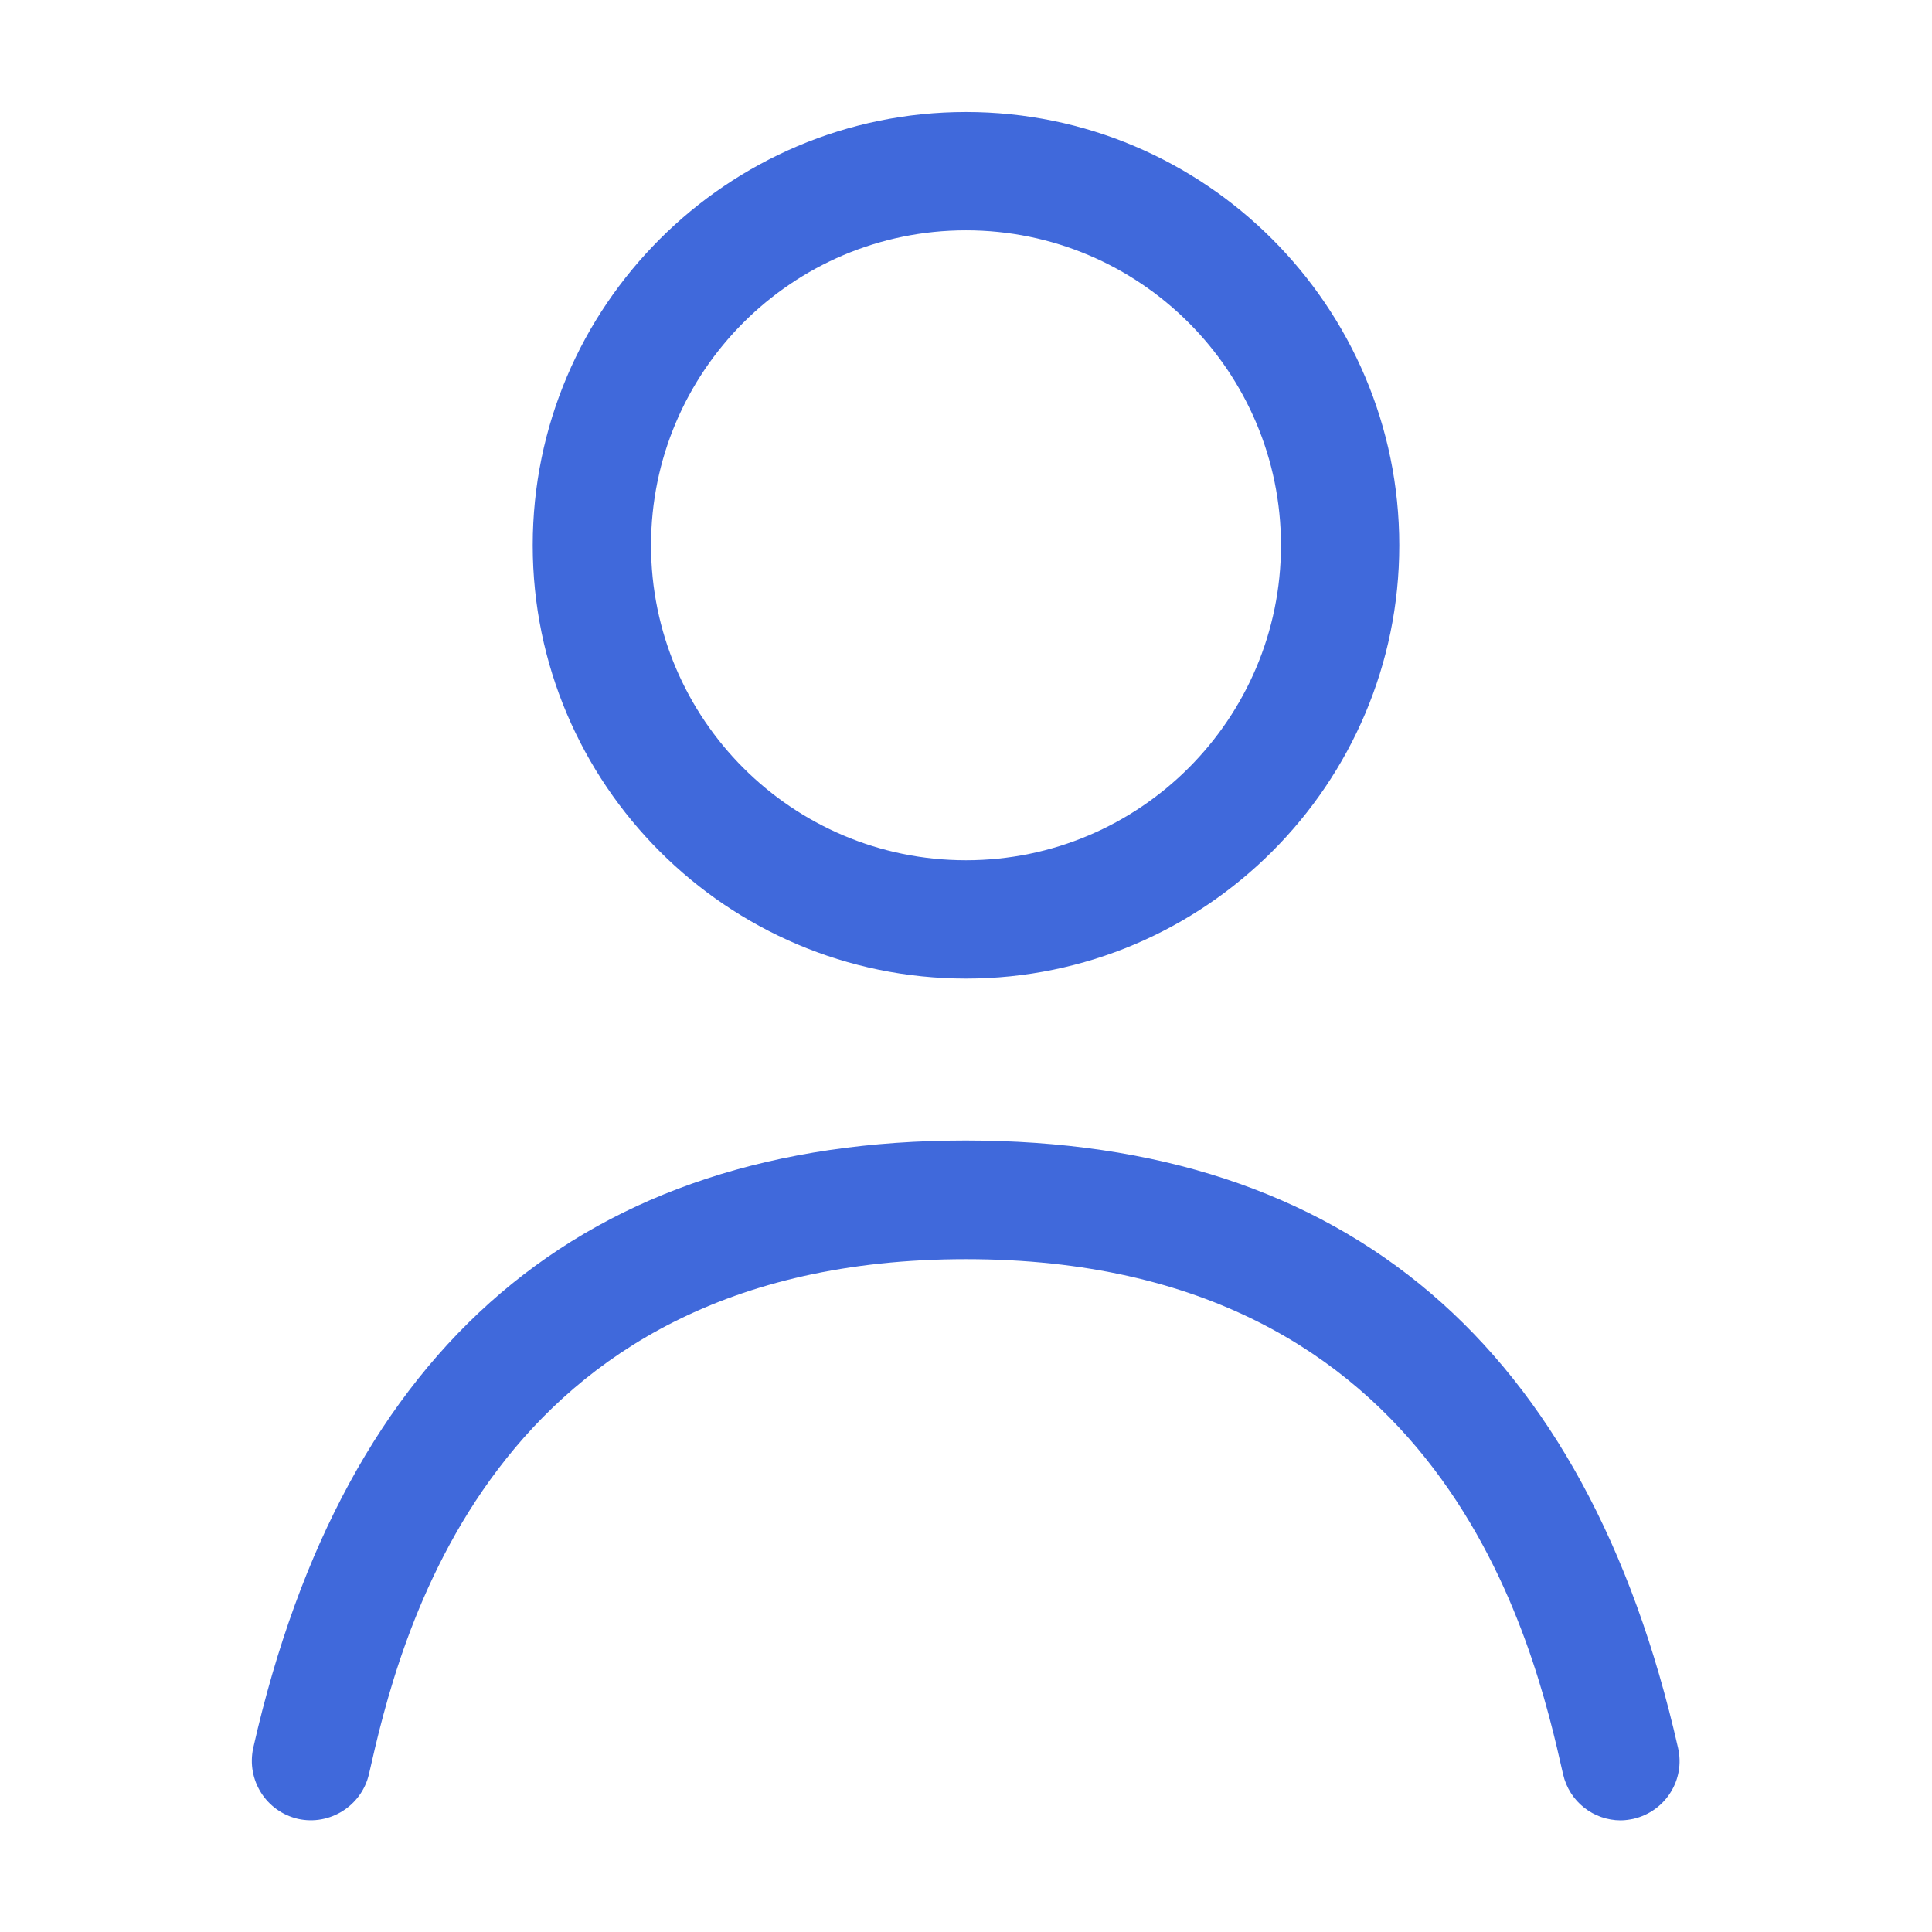
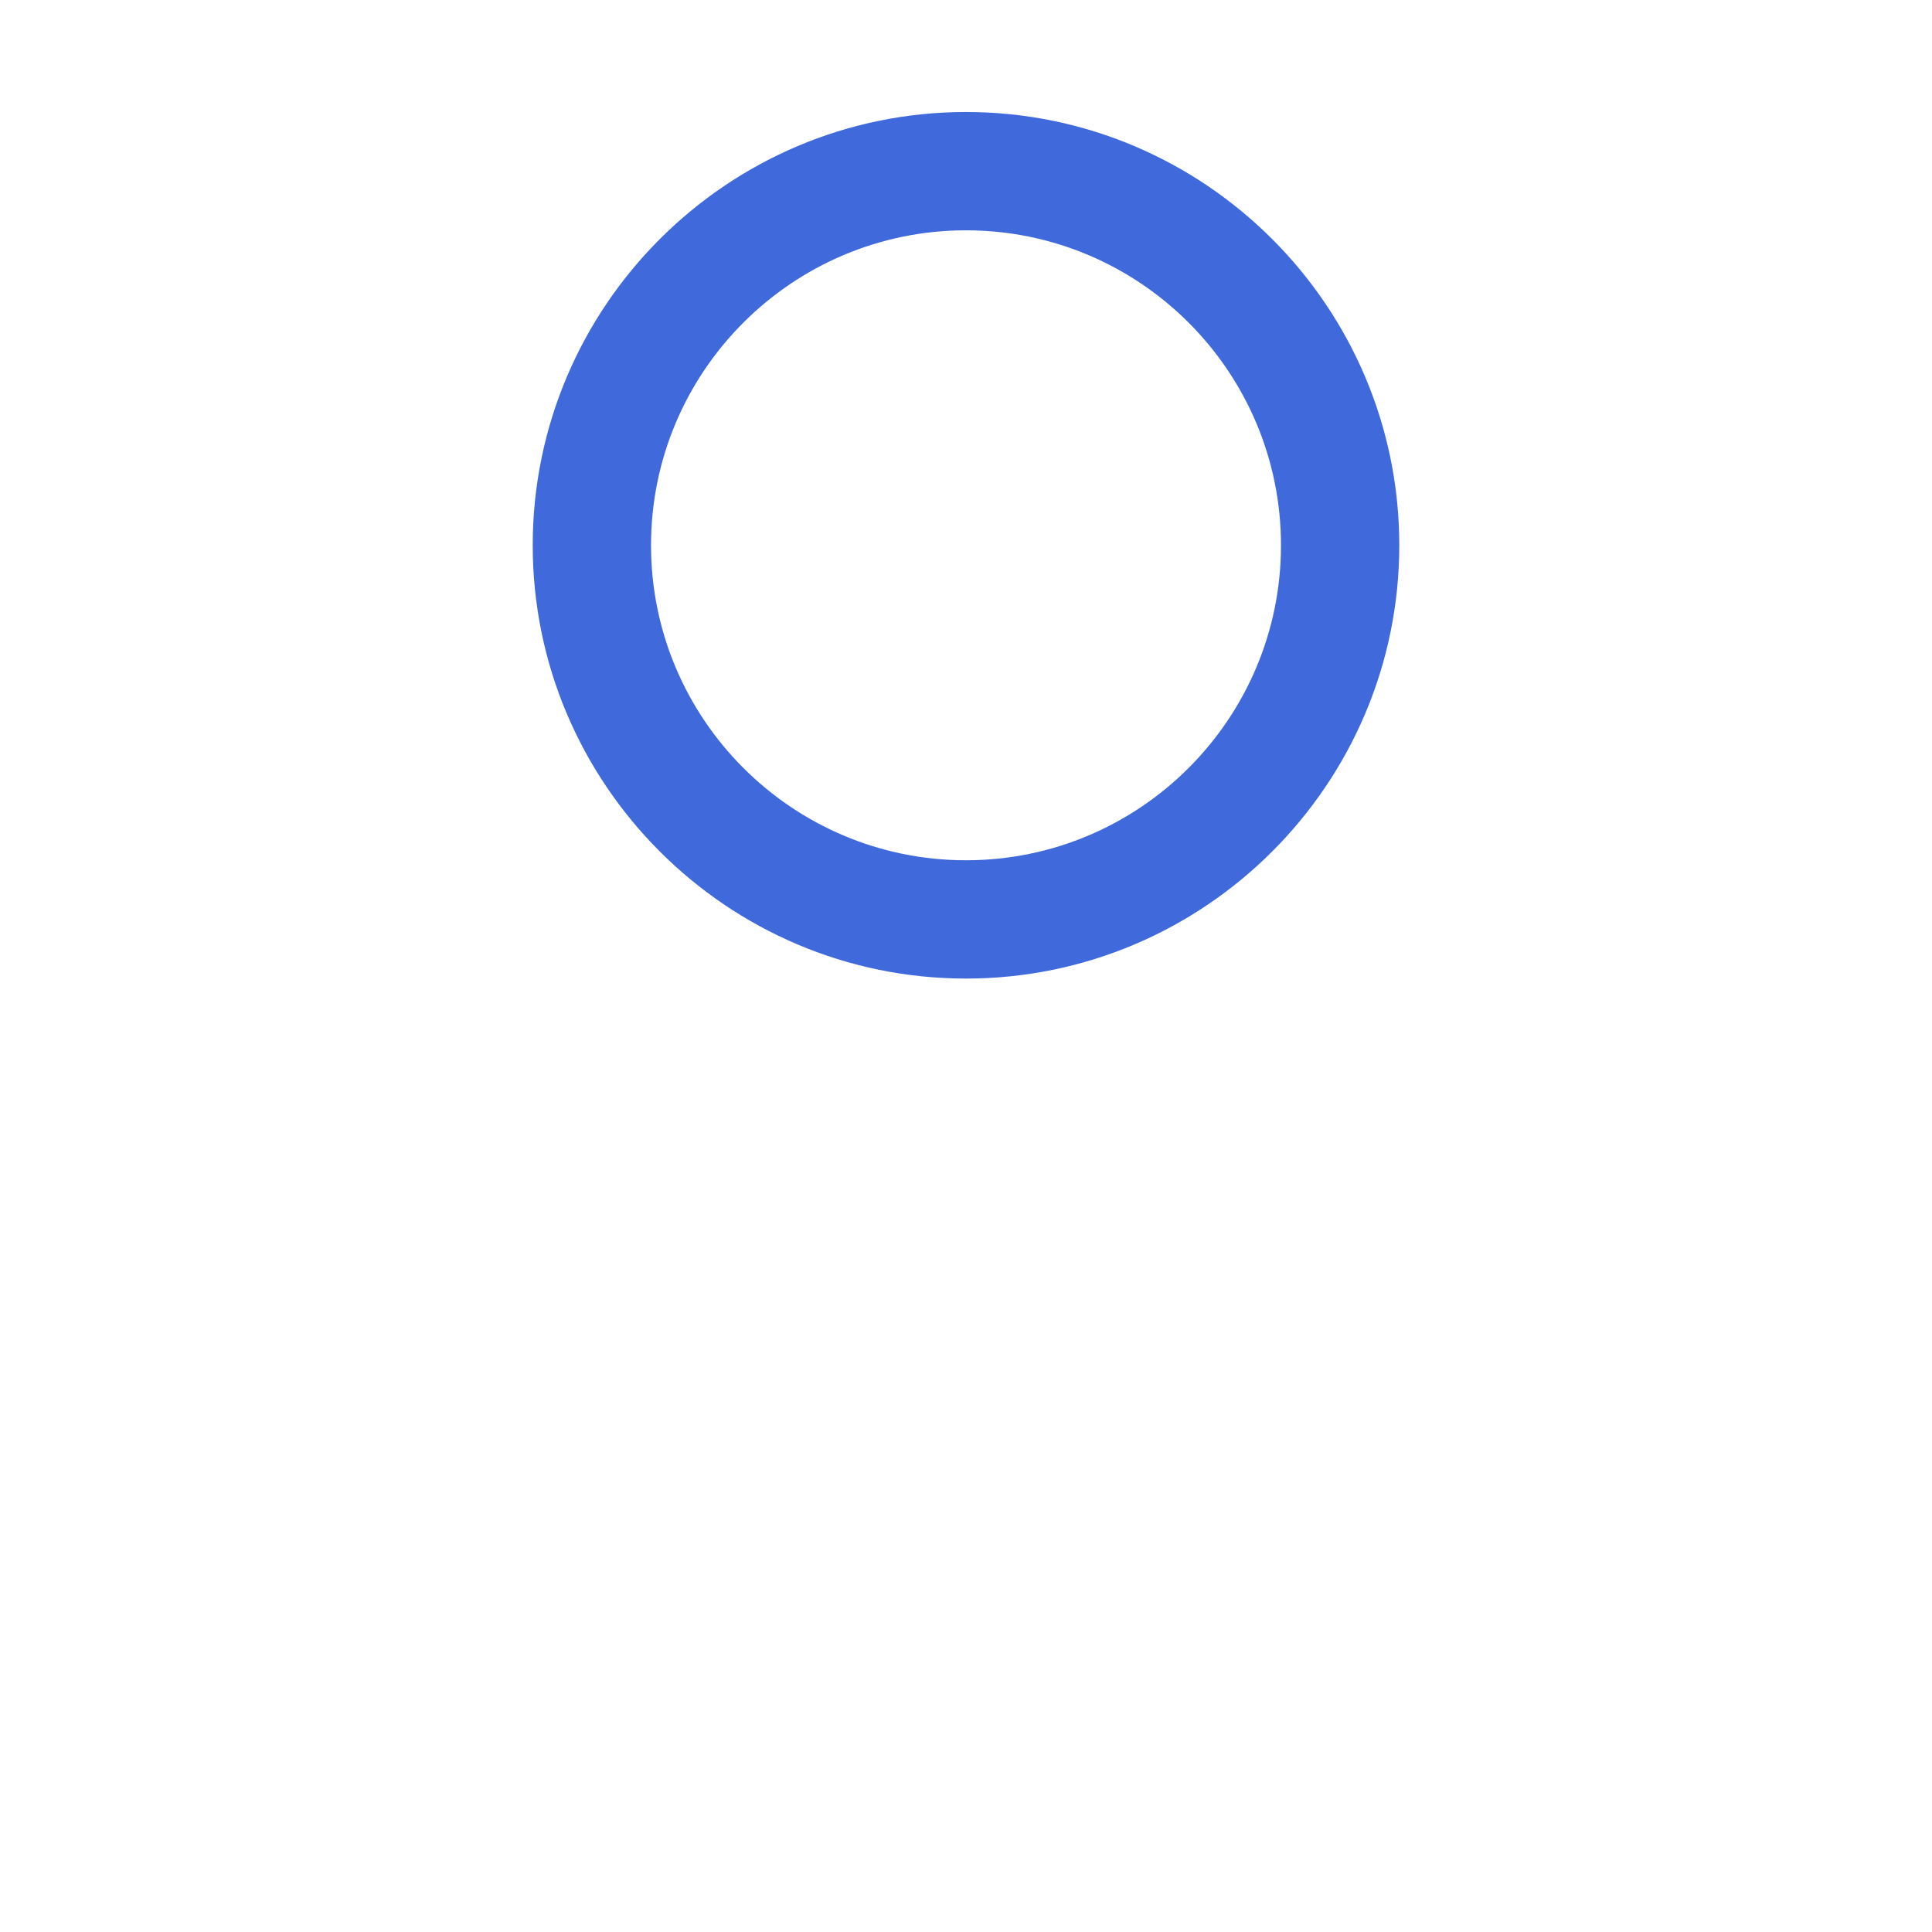
<svg xmlns="http://www.w3.org/2000/svg" id="Calque_1" x="0px" y="0px" viewBox="0 0 52.26 52.26" xml:space="preserve">
  <g>
    <g>
-       <path fill="#4069DB" d="M43.84,49.24c-0.73,0-1.39-0.5-1.56-1.25c-0.78-3.45-3.16-13.93-16.15-13.93   c-12.99,0-15.37,10.49-16.15,13.93c-0.2,0.86-1.06,1.4-1.92,1.21c-0.86-0.2-1.4-1.05-1.21-1.92c2.47-10.9,8.96-16.43,19.27-16.43   s16.8,5.53,19.27,16.43c0.2,0.86-0.34,1.72-1.21,1.92C44.08,49.22,43.96,49.24,43.84,49.24z" />
-     </g>
+       </g>
    <g>
      <path fill="#4069DB" d="M26.13,26.47c-6.46,0-11.72-5.26-11.72-11.72c0-6.46,5.26-11.72,11.72-11.72   c6.46,0,11.72,5.26,11.72,11.72C37.85,21.21,32.59,26.47,26.13,26.47z M26.13,6.23c-4.7,0-8.52,3.82-8.52,8.52   c0,4.7,3.82,8.52,8.52,8.52c4.7,0,8.52-3.82,8.52-8.52C34.65,10.05,30.83,6.23,26.13,6.23z" />
    </g>
  </g>
</svg>